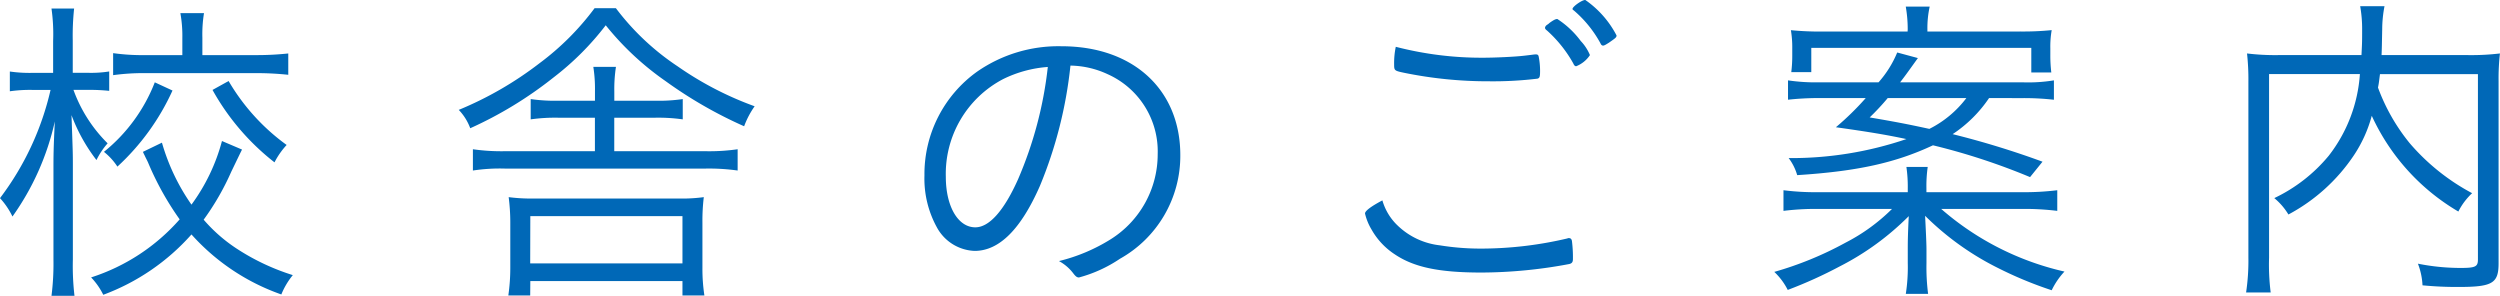
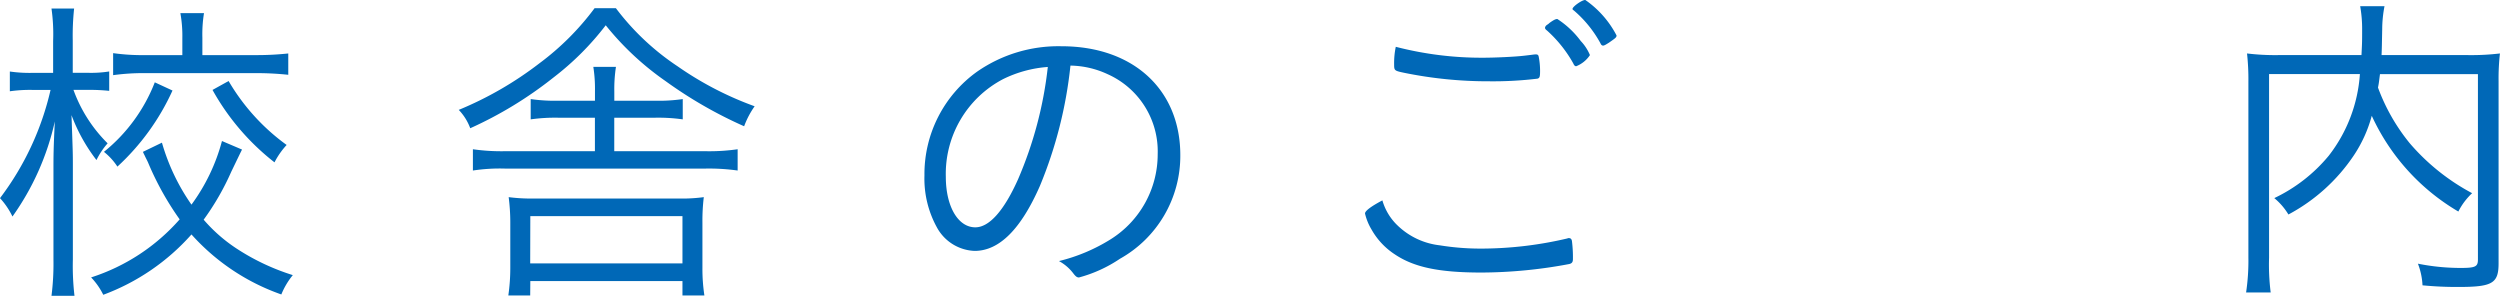
<svg xmlns="http://www.w3.org/2000/svg" width="182.952" height="21.649" preserveAspectRatio="none" viewBox="0 0 182.952 21.649">
  <title>アセット 4</title>
  <path d="M5.376,6.577a10.528,10.528,0,0,0,2.5,3.912,5.442,5.442,0,0,0-.816,1.224A12.606,12.606,0,0,1,5.232,8.425c.1,2.808.1,2.808.1,3.744v6.816a18.958,18.958,0,0,0,.119,2.664H3.768a18.842,18.842,0,0,0,.144-2.664v-6.5c0-1.056,0-1.56.1-3.6a19.094,19.094,0,0,1-3.1,6.96A5.511,5.511,0,0,0,0,14.5a20.765,20.765,0,0,0,3.7-7.92H2.376a10.468,10.468,0,0,0-1.656.1V5.233a10.019,10.019,0,0,0,1.656.1H3.888V3A13.332,13.332,0,0,0,3.768.625H5.424a18.722,18.722,0,0,0-.1,2.351V5.329H6.48a8.343,8.343,0,0,0,1.512-.1V6.649A13.49,13.49,0,0,0,6.5,6.577Zm12.336,4.368c-.144.288-.144.288-.792,1.632a18.856,18.856,0,0,1-2.016,3.5,11.522,11.522,0,0,0,2.3,2.04,16.5,16.5,0,0,0,4.224,2.016,5.5,5.5,0,0,0-.84,1.416,15.874,15.874,0,0,1-6.576-4.392,16.11,16.11,0,0,1-6.455,4.416,5.1,5.1,0,0,0-.889-1.272,14.523,14.523,0,0,0,6.48-4.248,21.43,21.43,0,0,1-2.28-4.081c-.048-.119-.072-.168-.24-.5-.025-.072-.1-.192-.168-.36l1.391-.672a15.187,15.187,0,0,0,2.161,4.535,13.855,13.855,0,0,0,2.232-4.655Zm-5.088-4.32a17.224,17.224,0,0,1-4.032,5.568,4.555,4.555,0,0,0-.985-1.08,12.228,12.228,0,0,0,3.721-5.088Zm.72-3.84A9.4,9.4,0,0,0,13.2.961h1.729a9.648,9.648,0,0,0-.119,1.8V4.033H18.72a22.018,22.018,0,0,0,2.376-.12v1.56a21.991,21.991,0,0,0-2.376-.121H10.656A16.343,16.343,0,0,0,8.279,5.5V3.889a15.469,15.469,0,0,0,2.377.144h2.688Zm3.385,3.144a15.329,15.329,0,0,0,4.248,4.68,5.659,5.659,0,0,0-.889,1.272,17.486,17.486,0,0,1-4.536-5.3Z" fill="#0068b7" />
  <path d="M45.072.6A18.327,18.327,0,0,0,49.584,4.85a24.233,24.233,0,0,0,5.641,2.927,6.337,6.337,0,0,0-.769,1.463A31.809,31.809,0,0,1,48.7,5.931,20.889,20.889,0,0,1,44.328,1.85a20.5,20.5,0,0,1-3.816,3.816,28.8,28.8,0,0,1-6.1,3.719,3.863,3.863,0,0,0-.84-1.344,25.738,25.738,0,0,0,5.9-3.406A19.47,19.47,0,0,0,43.512.6ZM47.9,7.37a12.094,12.094,0,0,0,2.064-.12V8.735a12.842,12.842,0,0,0-2.064-.12H44.952v2.451h6.7a14.575,14.575,0,0,0,2.329-.144v1.557a15.141,15.141,0,0,0-2.329-.143H36.936a13.132,13.132,0,0,0-2.329.143V10.922a14.783,14.783,0,0,0,2.329.144h6.6V8.615H40.9a12.842,12.842,0,0,0-2.064.12V7.25a12.438,12.438,0,0,0,2.064.12h2.64v-.7a10.339,10.339,0,0,0-.12-1.777h1.656a10.726,10.726,0,0,0-.12,1.8V7.37Zm-9.1,14.253H37.2a14.221,14.221,0,0,0,.144-2.014V16.248a14.658,14.658,0,0,0-.119-1.821,12.782,12.782,0,0,0,1.92.1H49.584a11.992,11.992,0,0,0,1.92-.1,14.517,14.517,0,0,0-.1,1.844v3.363a12.934,12.934,0,0,0,.144,1.989H49.943V20.567H38.809Zm0-2.349H49.943V15.815H38.809Z" fill="#0068b7" />
  <path d="M76.1,13.609c-1.392,3.168-2.976,4.752-4.776,4.752a3.28,3.28,0,0,1-2.712-1.633,7.383,7.383,0,0,1-.96-3.887A9.217,9.217,0,0,1,71.52,5.233a10.418,10.418,0,0,1,6.168-1.848c5.232,0,8.688,3.168,8.688,7.967a8.627,8.627,0,0,1-4.416,7.584,9.953,9.953,0,0,1-3,1.369c-.144,0-.239-.072-.407-.289a3.294,3.294,0,0,0-1.057-.911,12.881,12.881,0,0,0,3.768-1.585,7.341,7.341,0,0,0,3.457-6.239,6.188,6.188,0,0,0-3.672-5.856A6.655,6.655,0,0,0,78.336,4.8,31.5,31.5,0,0,1,76.1,13.609ZM73.416,5.785a7.821,7.821,0,0,0-4.2,7.151c0,2.161.887,3.7,2.159,3.7,1.009,0,2.089-1.2,3.12-3.5A28.64,28.64,0,0,0,76.68,4.9,8.852,8.852,0,0,0,73.416,5.785Z" fill="#0068b7" />
  <path d="M102.264,16.489a5.3,5.3,0,0,0,3.1,1.464,18.762,18.762,0,0,0,3,.24,27.65,27.65,0,0,0,6.336-.744.218.218,0,0,1,.12-.024c.121,0,.192.072.216.216a9.628,9.628,0,0,1,.072,1.32c0,.216-.072.312-.264.36a35.211,35.211,0,0,1-6.432.624c-3.1,0-4.943-.385-6.359-1.345a5.221,5.221,0,0,1-1.681-1.8,4.042,4.042,0,0,1-.479-1.176c0-.193.455-.528,1.271-.96A4.075,4.075,0,0,0,102.264,16.489ZM108.5,4.224c.961,0,2.377-.071,3-.143.648-.072.768-.1.889-.1.143,0,.191.048.215.168a5.37,5.37,0,0,1,.1,1.031c0,.433-.024.529-.192.577a27.275,27.275,0,0,1-3.575.192,30.625,30.625,0,0,1-6.193-.624c-.695-.145-.72-.168-.72-.6a5.8,5.8,0,0,1,.121-1.3A25.039,25.039,0,0,0,108.5,4.224Zm4.7-2.4a.8.8,0,0,0,.191-.144c.336-.24.456-.289.577-.289A6.579,6.579,0,0,1,115.68,3a3.367,3.367,0,0,1,.673,1.032,2.149,2.149,0,0,1-1.009.816c-.072,0-.144-.048-.215-.216a9.338,9.338,0,0,0-1.92-2.4c-.1-.072-.145-.144-.145-.192A.289.289,0,0,1,113.209,1.825ZM116.016,0A7.193,7.193,0,0,1,118.3,2.593c0,.144-.072.192-.553.528-.264.168-.359.216-.432.216s-.144-.048-.192-.168a8.536,8.536,0,0,0-1.944-2.4c-.072-.047-.1-.071-.1-.119C115.08.481,115.8-.024,116.016,0Z" fill="#0068b7" />
-   <path d="M147.984,14.065a19.784,19.784,0,0,0,2.569-.144v1.511a19.544,19.544,0,0,0-2.569-.143h-5.927a20.686,20.686,0,0,0,9.023,4.584,5.408,5.408,0,0,0-.935,1.368,28.6,28.6,0,0,1-3.985-1.656,20.562,20.562,0,0,1-5.279-3.792c.047.96.1,1.992.1,2.472v.984a15.334,15.334,0,0,0,.119,2.256h-1.631a12.823,12.823,0,0,0,.143-2.256v-.984c0-.48,0-.96.072-2.448a19.813,19.813,0,0,1-5.039,3.672,32.42,32.42,0,0,1-3.817,1.728,4.759,4.759,0,0,0-.984-1.32,25.15,25.15,0,0,0,5.209-2.136,13.693,13.693,0,0,0,3.407-2.472h-5.424a19,19,0,0,0-2.52.143V13.921a18.48,18.48,0,0,0,2.52.144h6.576v-.288a10.059,10.059,0,0,0-.1-1.56h1.56a9.874,9.874,0,0,0-.095,1.56v.288Zm-2.423-6.888a9.621,9.621,0,0,1-2.665,2.64,63.479,63.479,0,0,1,6.577,2.016l-.912,1.128a47.487,47.487,0,0,0-7.105-2.328c-2.712,1.272-5.495,1.9-9.936,2.184a3.811,3.811,0,0,0-.624-1.248,26.165,26.165,0,0,0,8.616-1.392c-1.463-.312-2.76-.528-5.16-.865a20.665,20.665,0,0,0,2.184-2.135h-3.36a20.491,20.491,0,0,0-2.328.12V5.881a13.672,13.672,0,0,0,2.256.144h4.369a7.757,7.757,0,0,0,1.367-2.184l1.512.408c-.912,1.271-.912,1.271-1.3,1.776h8.975a11.635,11.635,0,0,0,2.28-.144V7.3a19.556,19.556,0,0,0-2.328-.12Zm-5.953-5.016a9.71,9.71,0,0,0-.143-1.68h1.752a7.326,7.326,0,0,0-.168,1.68v.144h6.767a21.178,21.178,0,0,0,2.329-.1,6.932,6.932,0,0,0-.1,1.344v.432a10.675,10.675,0,0,0,.071,1.32h-1.464v-1.8h-16.1V5.281h-1.465a9.936,9.936,0,0,0,.072-1.272V3.553a7.593,7.593,0,0,0-.1-1.344,22.107,22.107,0,0,0,2.3.1h6.24Zm-1.463,5.016a17.5,17.5,0,0,1-1.321,1.416c1.68.288,2.616.456,4.368.839A7.743,7.743,0,0,0,143.9,7.177Z" fill="#0068b7" />
  <path d="M174.168,5.425c-.072.551-.072.624-.145.984a14.162,14.162,0,0,0,2.329,4.08,15.77,15.77,0,0,0,4.56,3.648,4.78,4.78,0,0,0-1.008,1.344,15.707,15.707,0,0,1-6.336-7.008,9.759,9.759,0,0,1-1.3,2.879,13.242,13.242,0,0,1-4.8,4.345,4.683,4.683,0,0,0-1.034-1.2,11.65,11.65,0,0,0,3.985-3.1,10.917,10.917,0,0,0,2.28-5.976h-6.647v13.44a16.166,16.166,0,0,0,.119,2.544h-1.8a15.855,15.855,0,0,0,.168-2.568V6a17.192,17.192,0,0,0-.1-2.088,17.229,17.229,0,0,0,2.281.12h6.095c.048-.936.048-1.008.048-1.92a9.54,9.54,0,0,0-.143-1.656H174.5a8.957,8.957,0,0,0-.168,1.656c-.024,1.152-.024,1.392-.048,1.92h6.336a17.744,17.744,0,0,0,2.328-.12,16.328,16.328,0,0,0-.1,2.04v13.32c0,1.464-.455,1.728-2.927,1.728a26.316,26.316,0,0,1-2.64-.12,5.047,5.047,0,0,0-.336-1.584,15.872,15.872,0,0,0,3.144.312c1.08,0,1.248-.1,1.248-.624V5.425Z" fill="#0068b7" />
</svg>